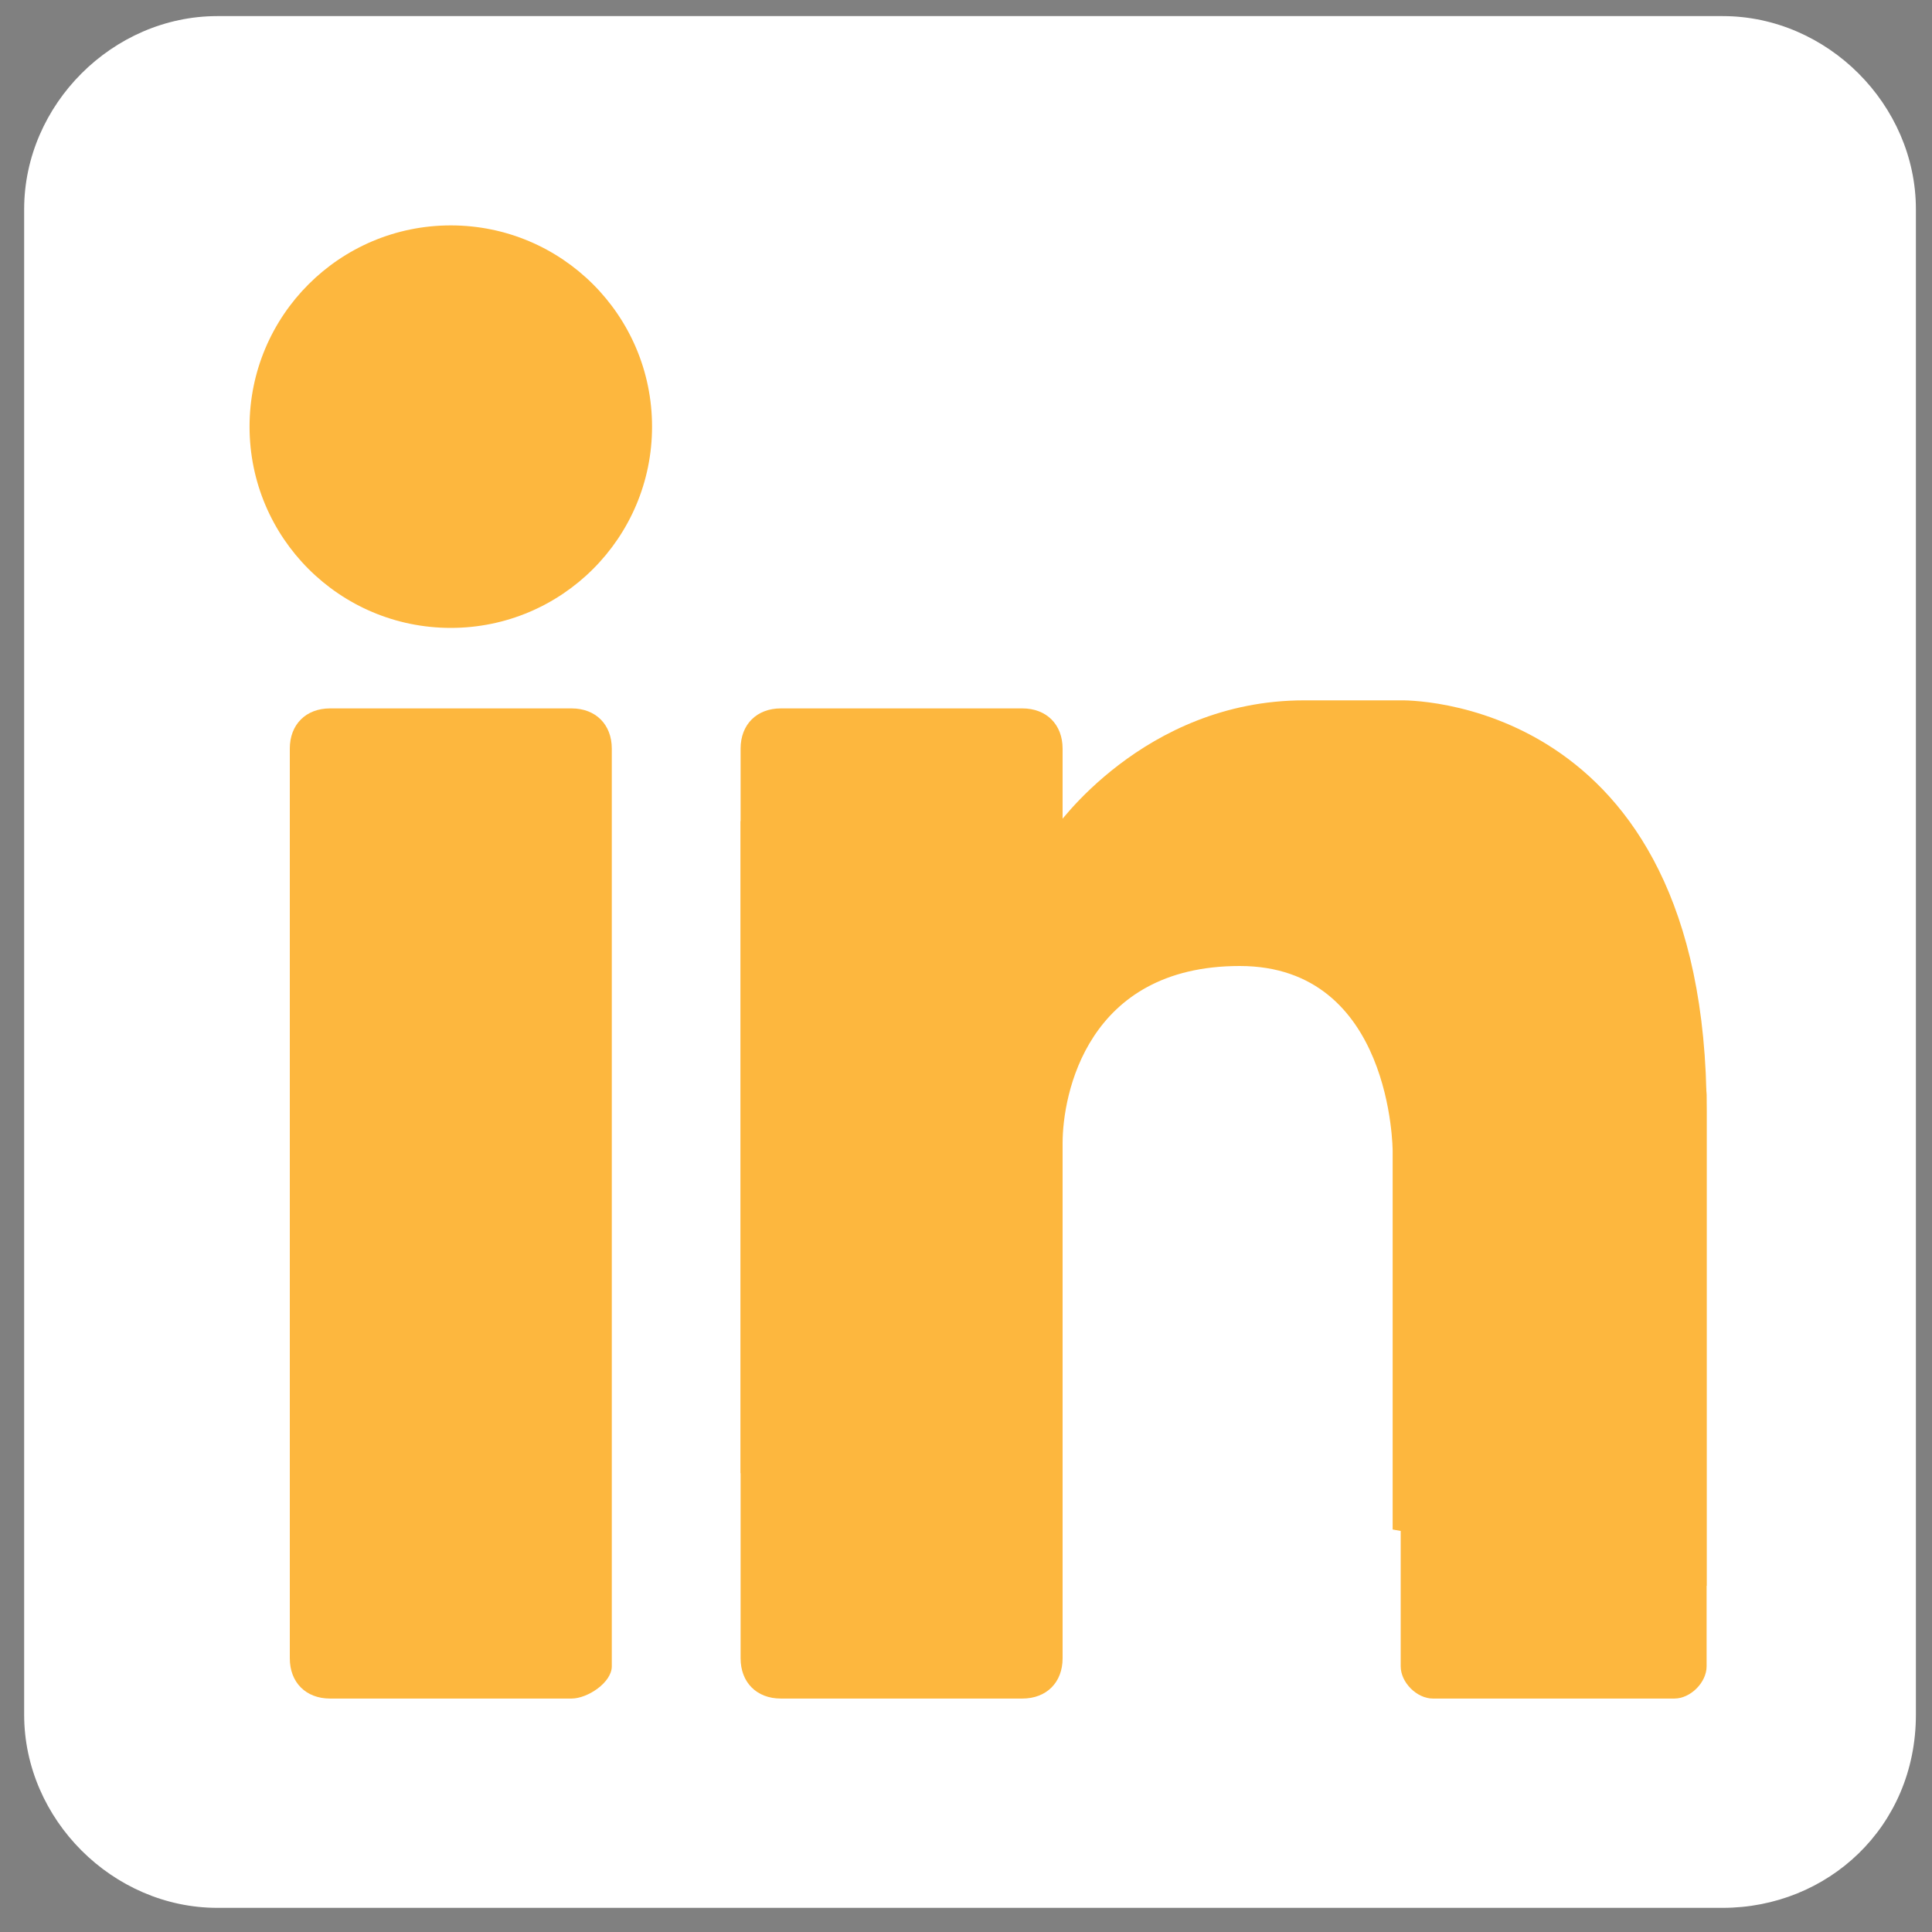
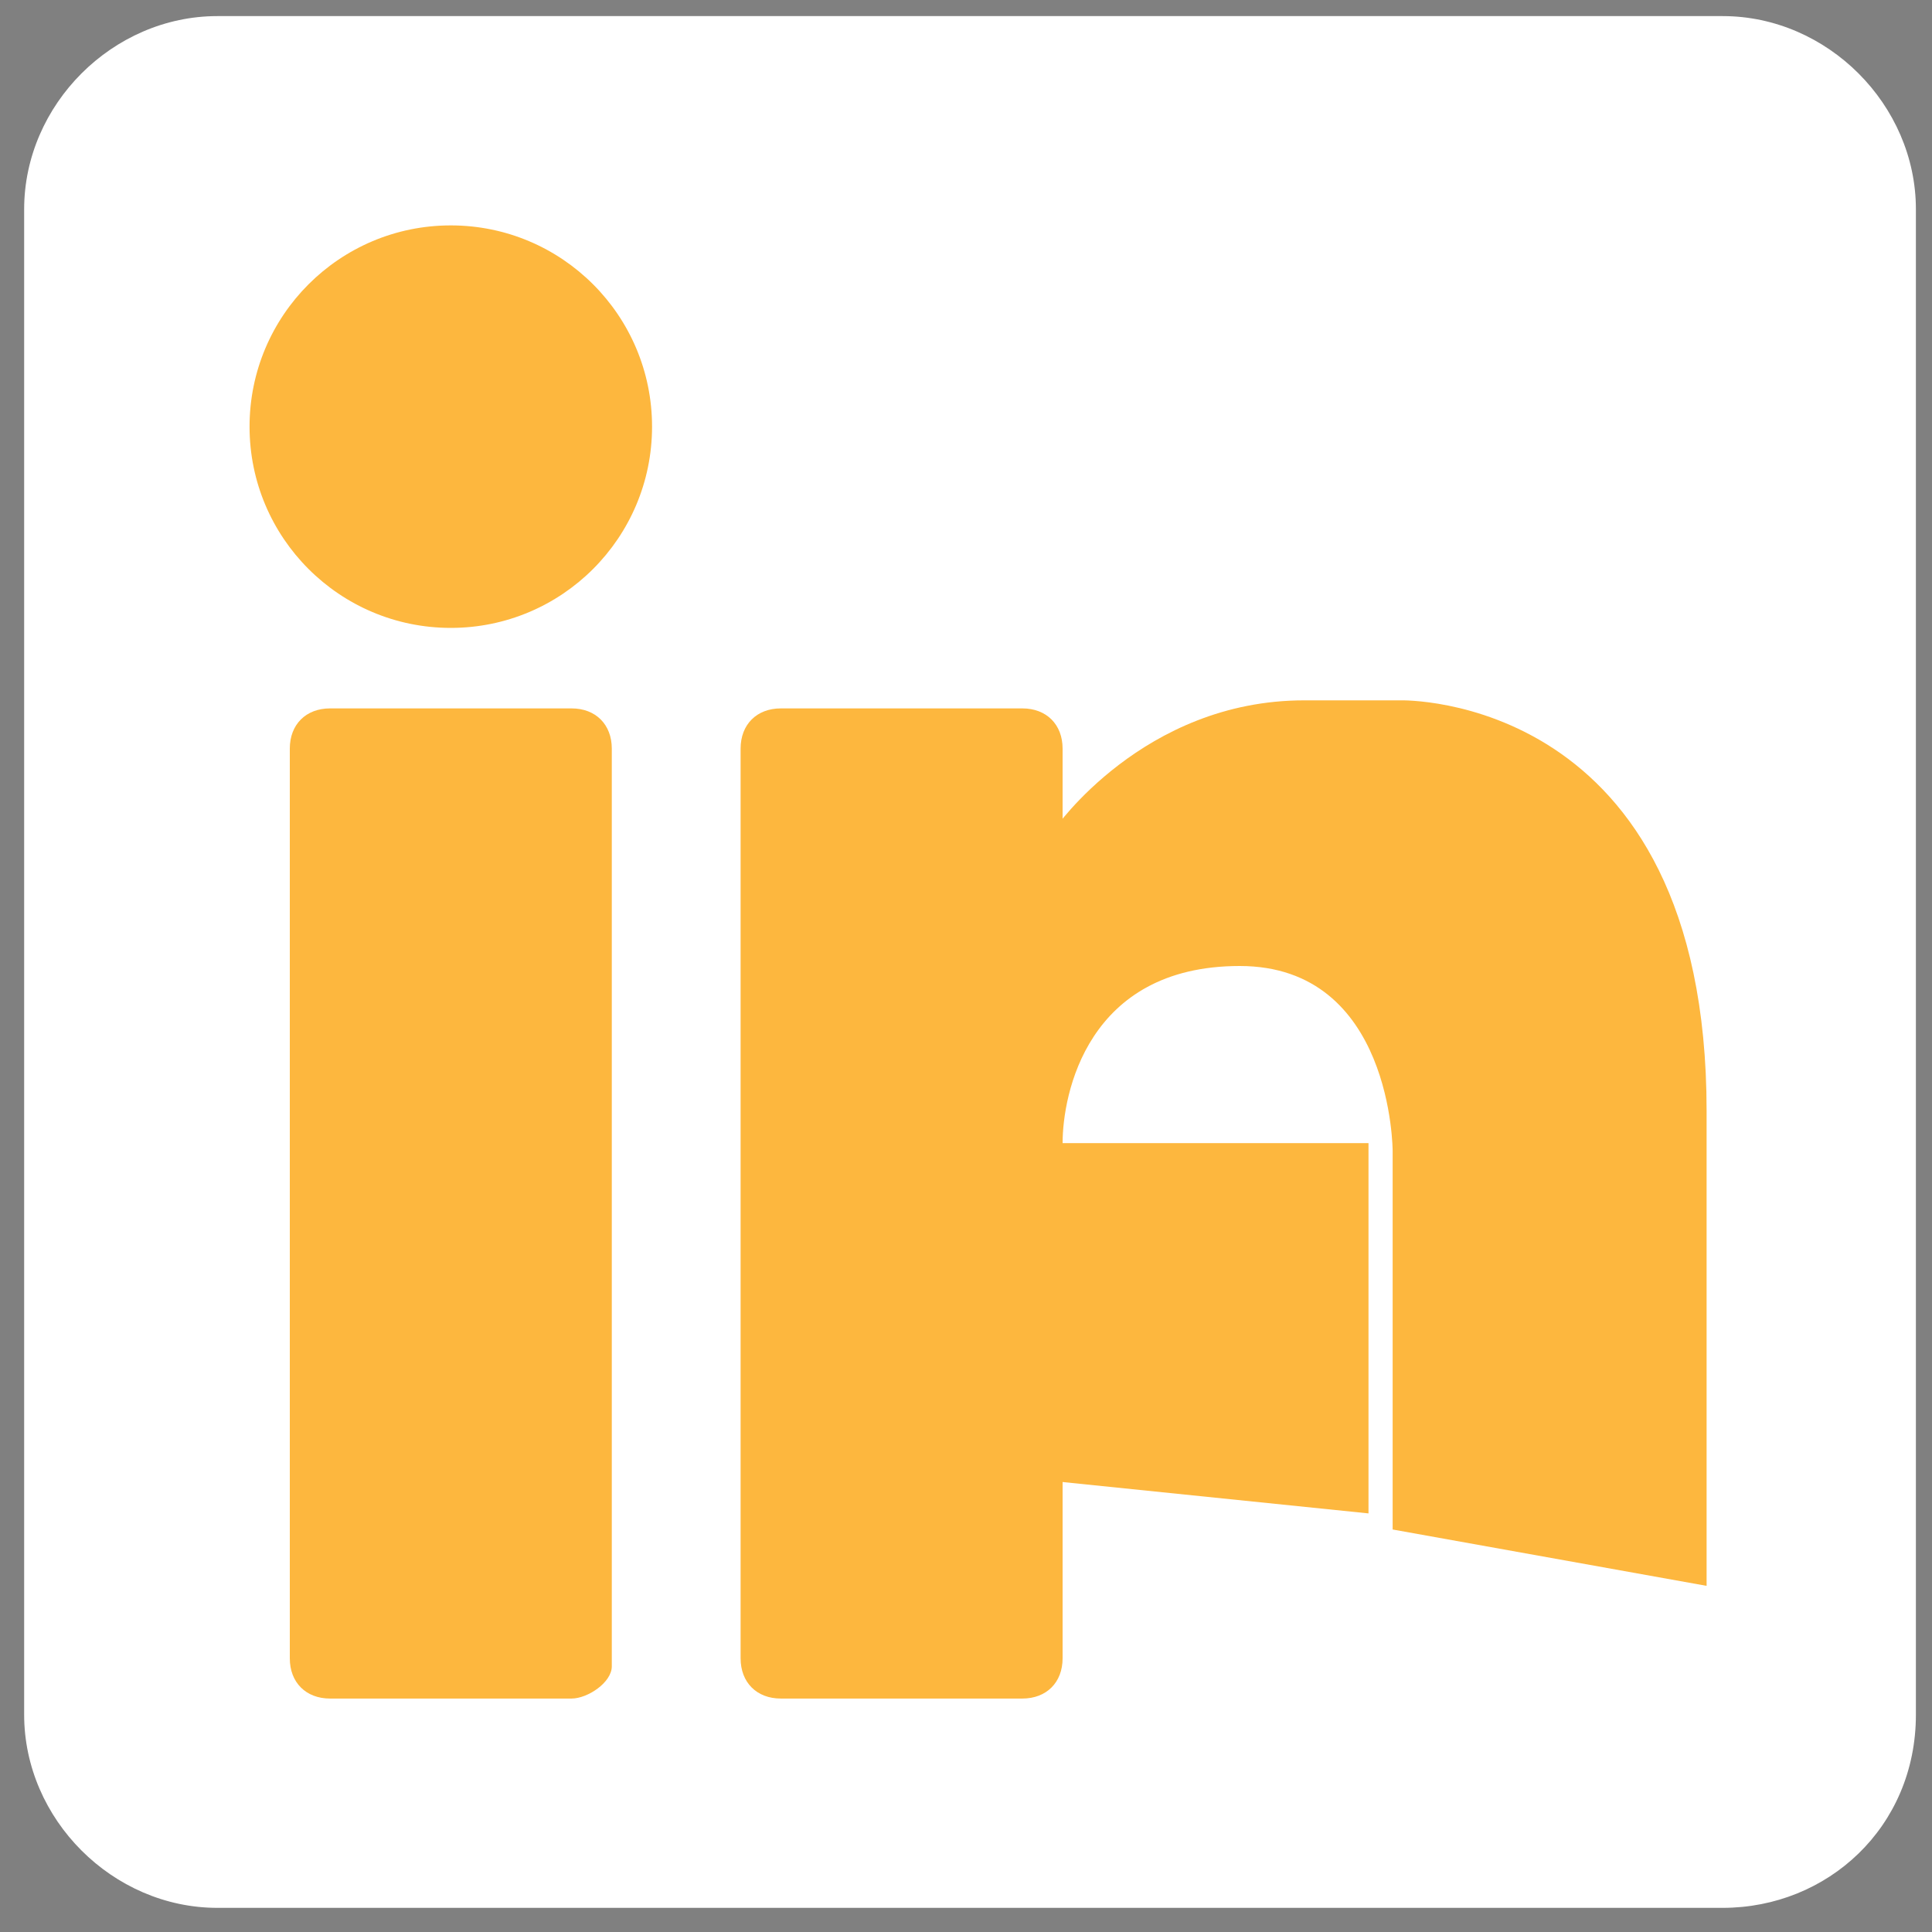
<svg xmlns="http://www.w3.org/2000/svg" version="1.1" id="Layer_1" x="0px" y="0px" viewBox="0 0 24 24" style="enable-background:new 0 0 24 24;" xml:space="preserve">
  <rect x="0" y="0" width="24" height="24" fill="#808080" stroke="none" />
  <style type="text/css">
	.st0{fill:#FFFFFF;}
	.st1{fill:#FDB73E;}
	.st2{fill:none;stroke:#000000;stroke-width:0.3;}
</style>
  <title>Twitter icon</title>
  <path d="M36.9,21.7" />
  <g>
    <g>
      <g>
        <path class="st0" d="M21.4,23.7H2.7c-1.3,0-2.4-1.1-2.4-2.4V2.6c0-1.3,1.1-2.4,2.4-2.4h18.7c1.3,0,2.4,1.1,2.4,2.4v18.7     C23.8,22.7,22.7,23.7,21.4,23.7z" />
      </g>
    </g>
    <circle class="st1" cx="5.6" cy="5.3" r="2.5" />
    <path class="st1" d="M7.1,21.1h-3c-0.3,0-0.5-0.2-0.5-0.5V9.3c0-0.3,0.2-0.5,0.5-0.5h3c0.3,0,0.5,0.2,0.5,0.5v11.4   C7.6,20.9,7.3,21.1,7.1,21.1z" />
-     <path class="st1" d="M20.8,21.1h-3c-0.2,0-0.4-0.2-0.4-0.4v-7.1c0-0.2,0.2-0.4,0.4-0.4h3c0.2,0,0.4,0.2,0.4,0.4v7.1   C21.2,20.9,21,21.1,20.8,21.1z" />
    <path class="st1" d="M12.7,21.1h-3c-0.3,0-0.5-0.2-0.5-0.5V9.3c0-0.3,0.2-0.5,0.5-0.5h3c0.3,0,0.5,0.2,0.5,0.5v11.3   C13.2,20.9,13,21.1,12.7,21.1z" />
-     <path class="st1" d="M13.2,14.2c0-0.6,0.3-2.2,2.2-2.2s1.9,2.3,1.9,2.3V19l3.9,0.7v-5.9c0-5.2-3.8-5.1-3.8-5.1h-1.2   c-2,0-3.1,1.6-3.1,1.6l0,0l-3.9-0.1v8.1l3.9,0.4V14.2z" />
+     <path class="st1" d="M13.2,14.2c0-0.6,0.3-2.2,2.2-2.2s1.9,2.3,1.9,2.3V19l3.9,0.7v-5.9c0-5.2-3.8-5.1-3.8-5.1h-1.2   c-2,0-3.1,1.6-3.1,1.6l0,0v8.1l3.9,0.4V14.2z" />
  </g>
  <g>
-     <line class="st2" x1="-90.2" y1="-155.6" x2="-90.2" y2="-119.6" />
    <line class="st2" x1="-144.2" y1="-101.6" x2="-108.2" y2="-101.6" />
-     <line class="st2" x1="-144.2" y1="123.4" x2="-108.2" y2="123.4" />
    <line class="st2" x1="-90.2" y1="177.4" x2="-90.2" y2="141.4" />
    <line class="st2" x1="134.8" y1="-155.6" x2="134.8" y2="-119.6" />
    <line class="st2" x1="188.8" y1="-101.6" x2="152.8" y2="-101.6" />
-     <line class="st2" x1="188.8" y1="123.4" x2="152.8" y2="123.4" />
    <line class="st2" x1="134.8" y1="177.4" x2="134.8" y2="141.4" />
  </g>
</svg>